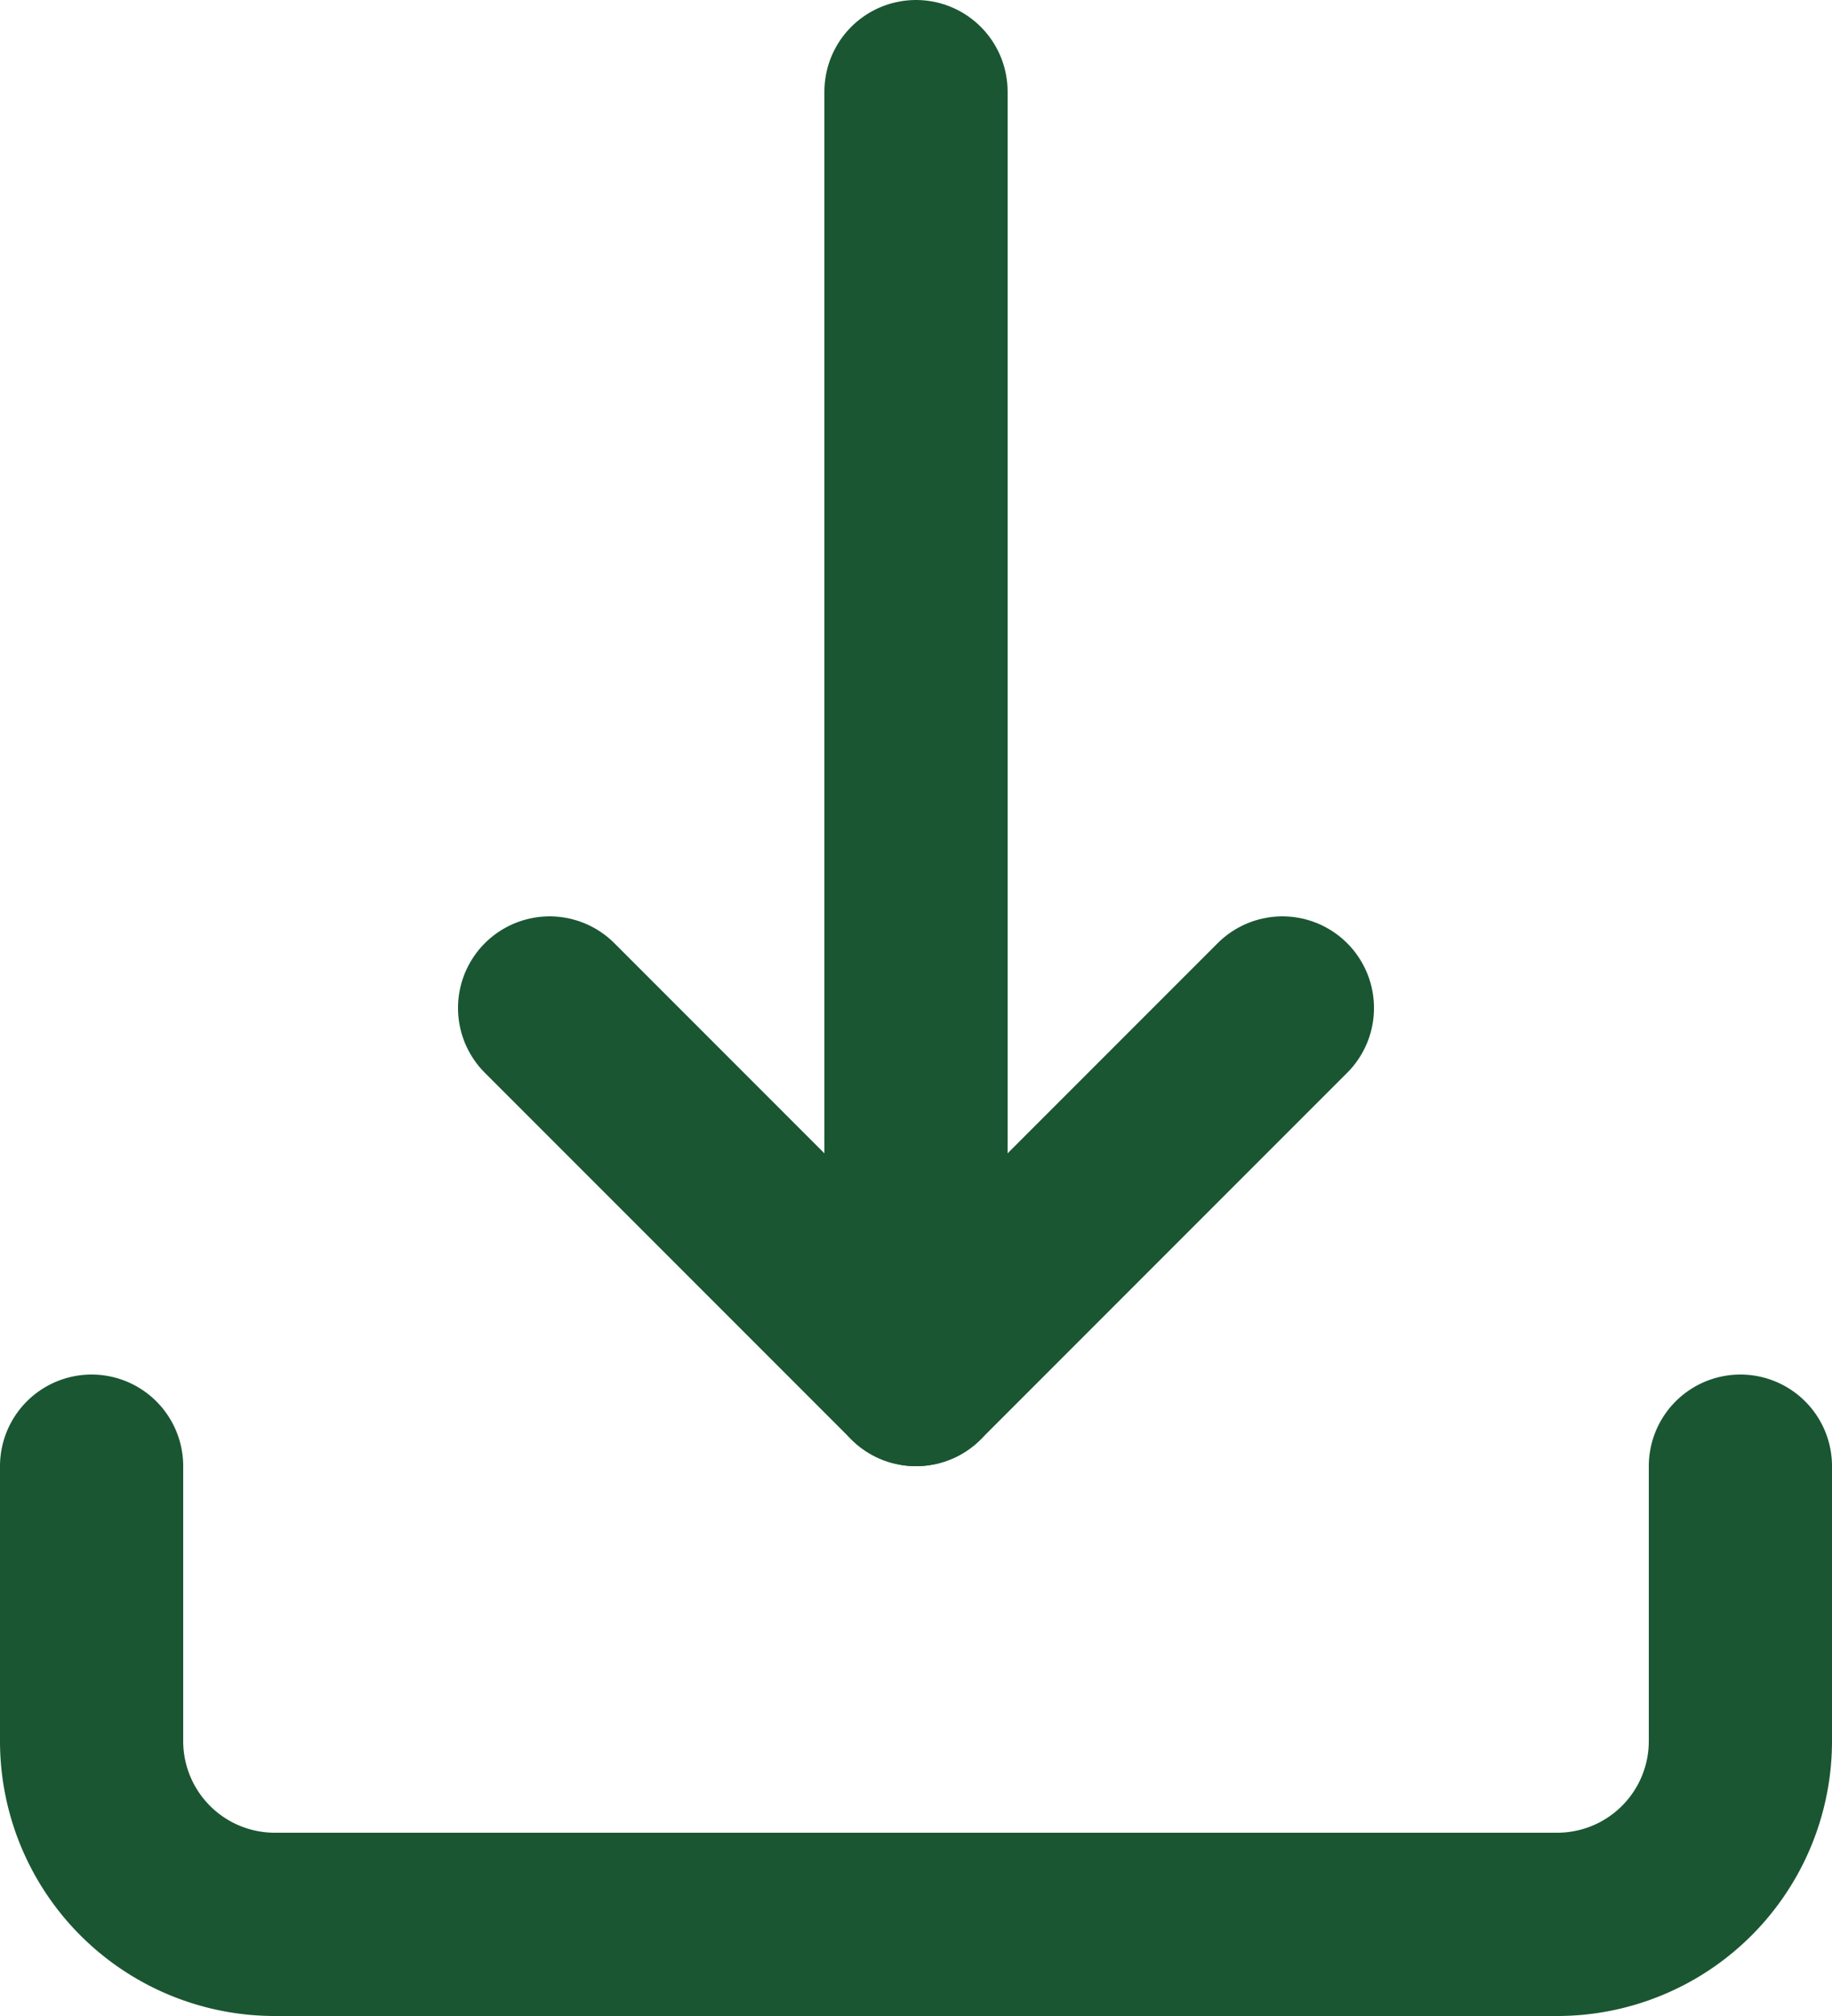
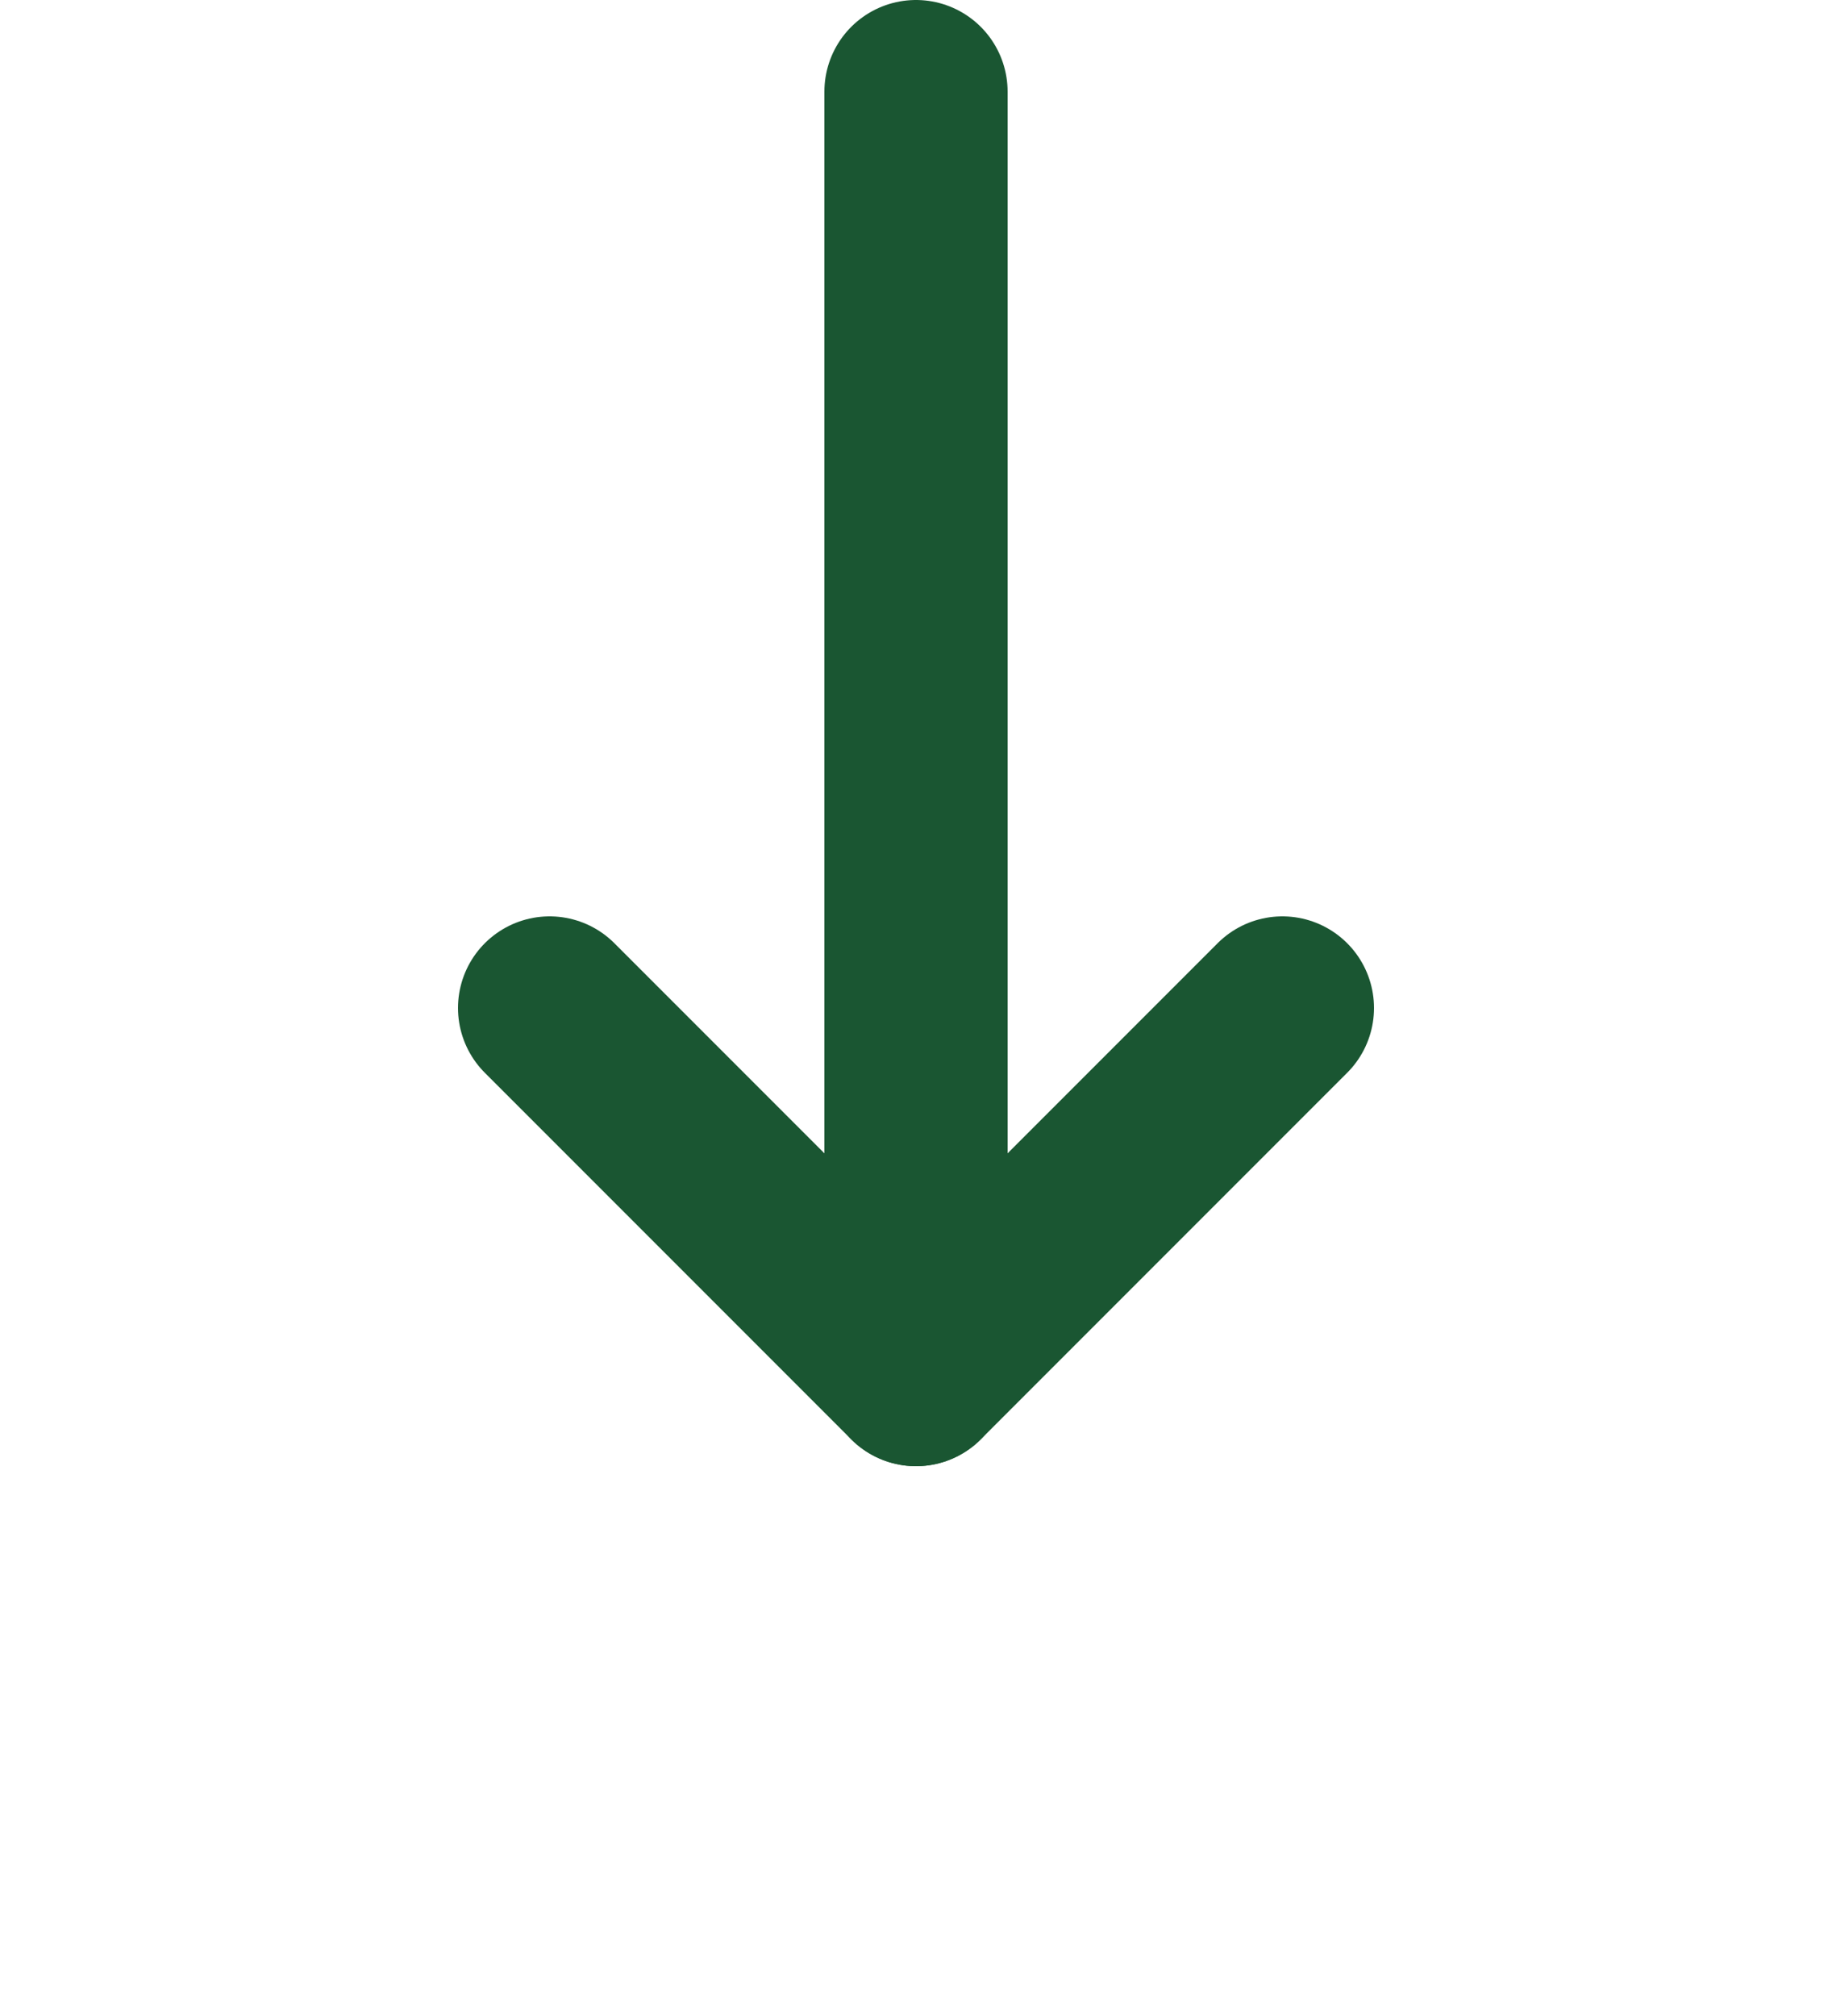
<svg xmlns="http://www.w3.org/2000/svg" width="20" height="22" viewBox="0 0 20 22">
  <defs>
    <style>.a{fill:none;stroke:#1a5632;stroke-linecap:round;stroke-linejoin:round;stroke-width:2px;fill-rule:evenodd;}</style>
  </defs>
  <g transform="translate(-1417 -73)">
-     <path class="a" d="M0,15v3a2,2,0,0,0,2,2H16a2,2,0,0,0,2-2V15" transform="translate(1418 74)" />
    <path class="a" d="M5,10l4,4,4-4" transform="translate(1418 74)" />
    <path class="a" d="M9,0V14" transform="translate(1418 74)" />
  </g>
</svg>